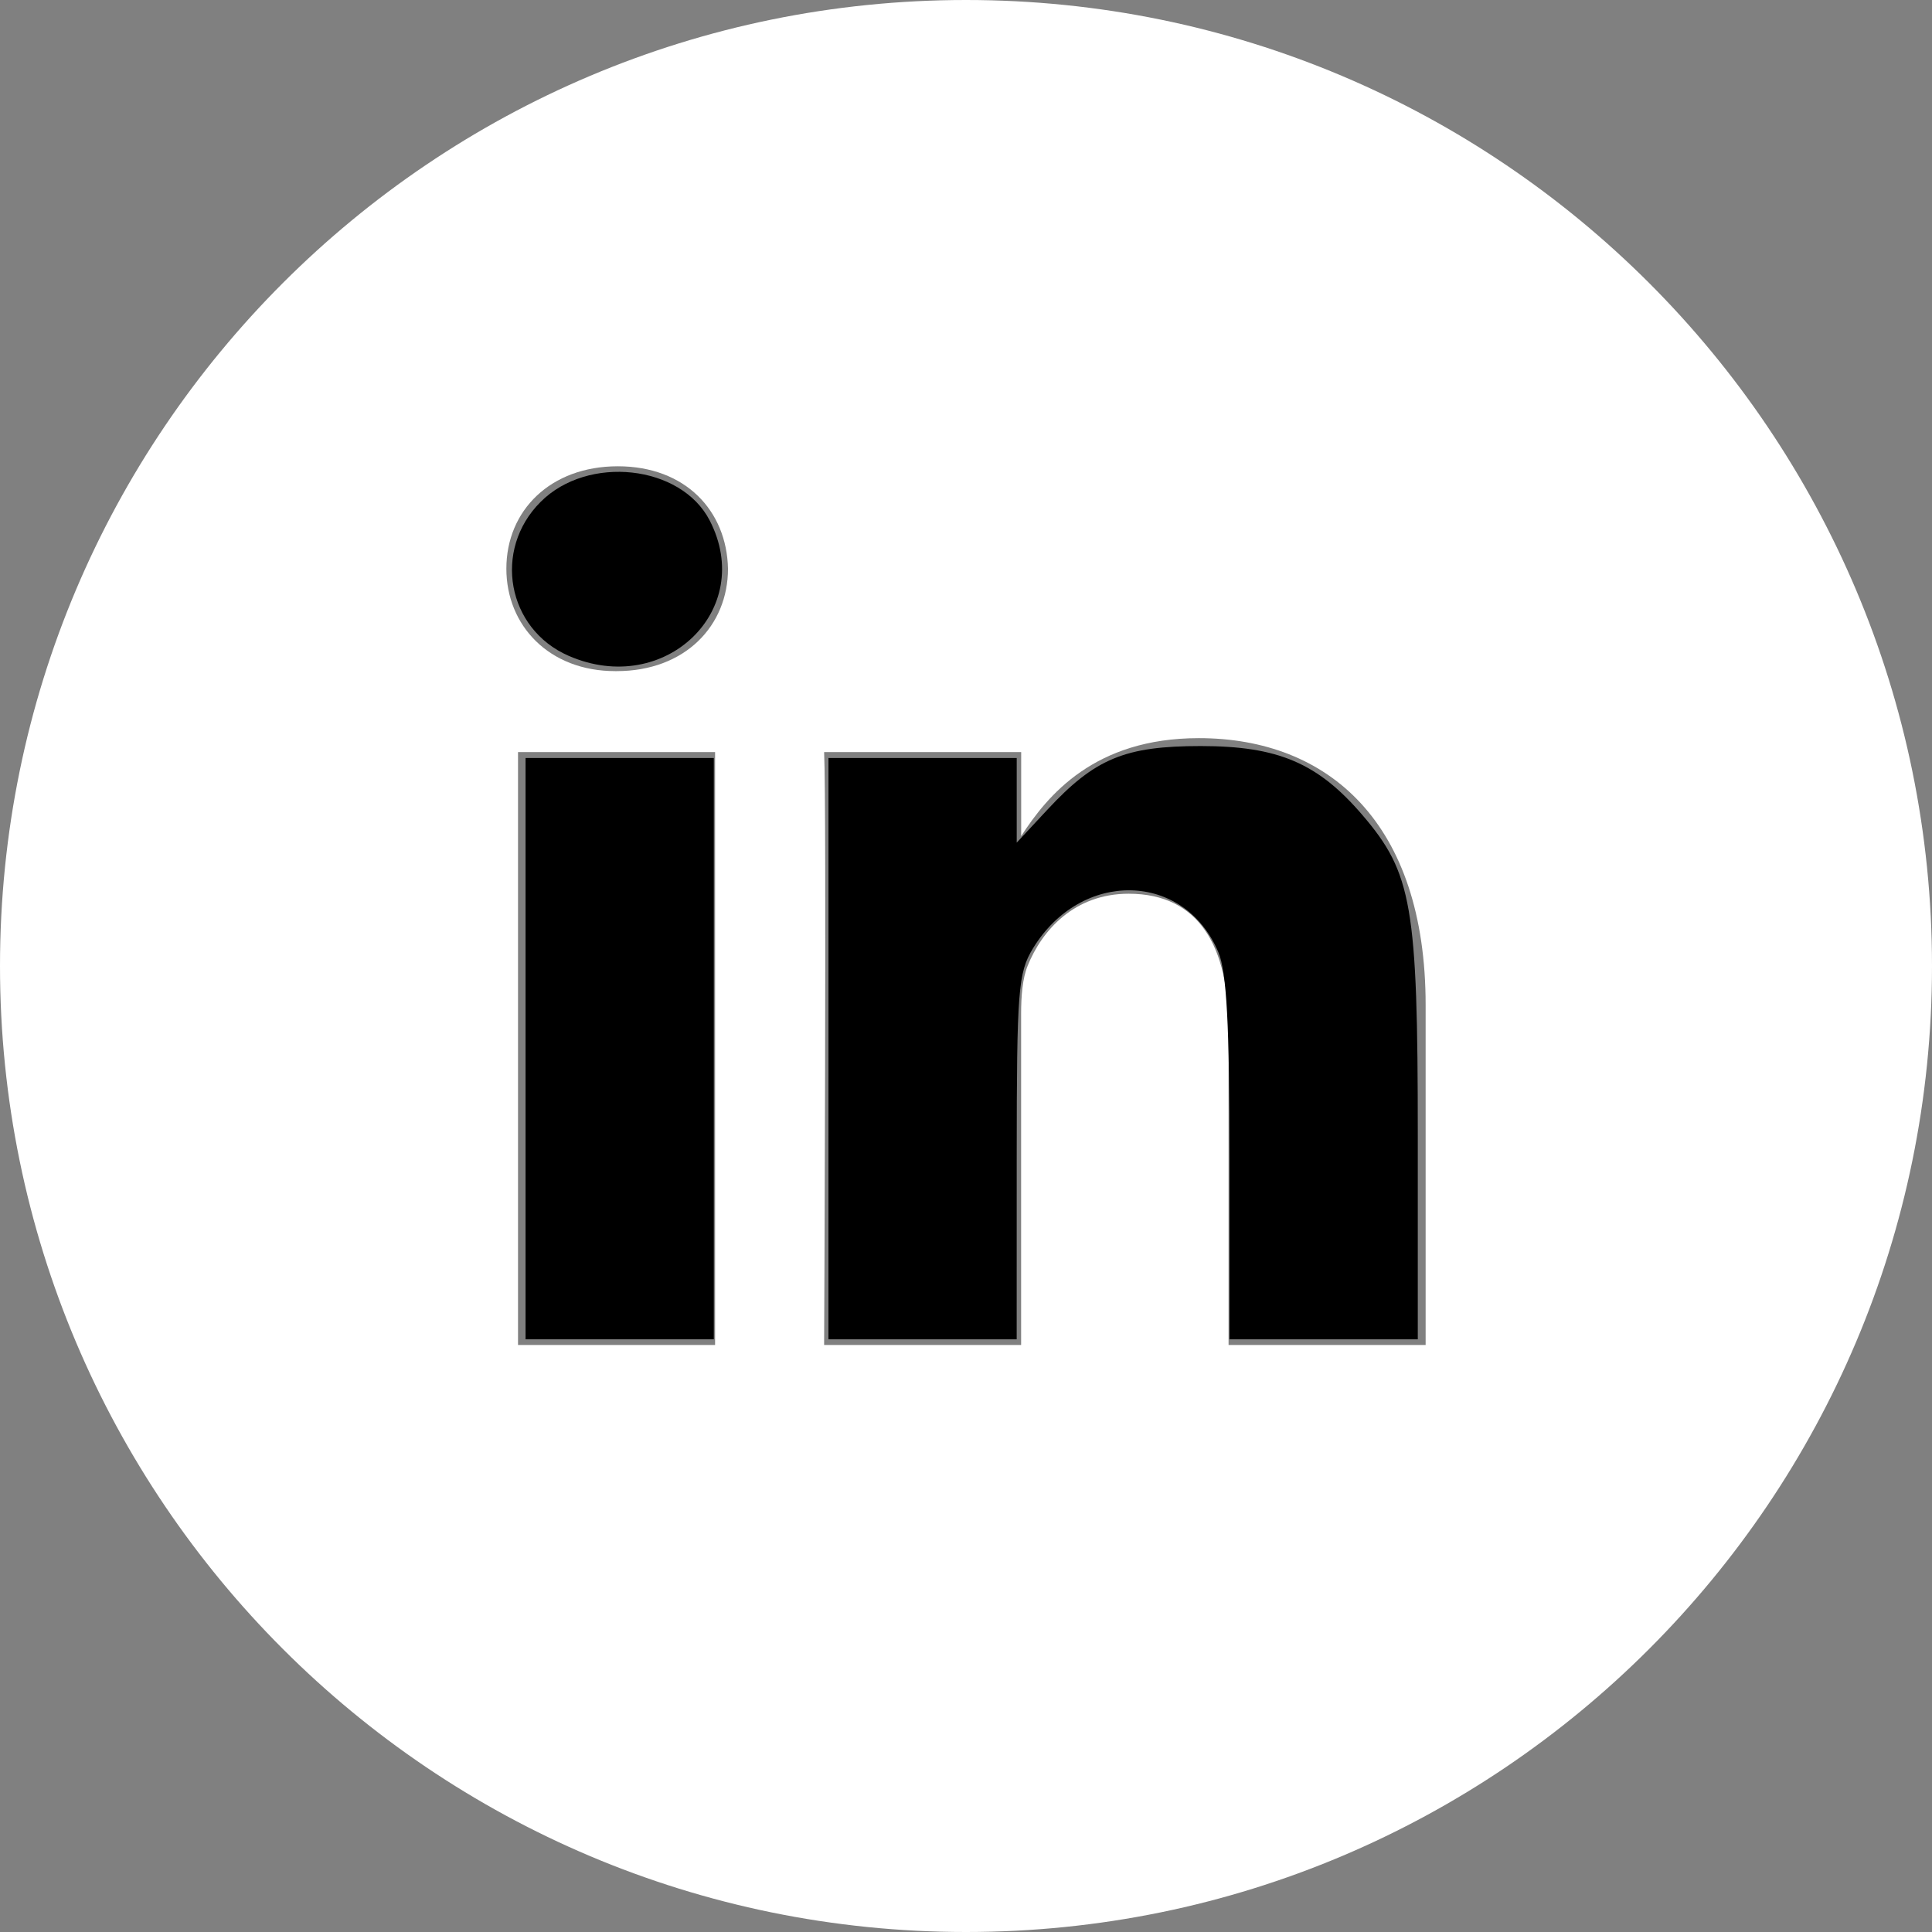
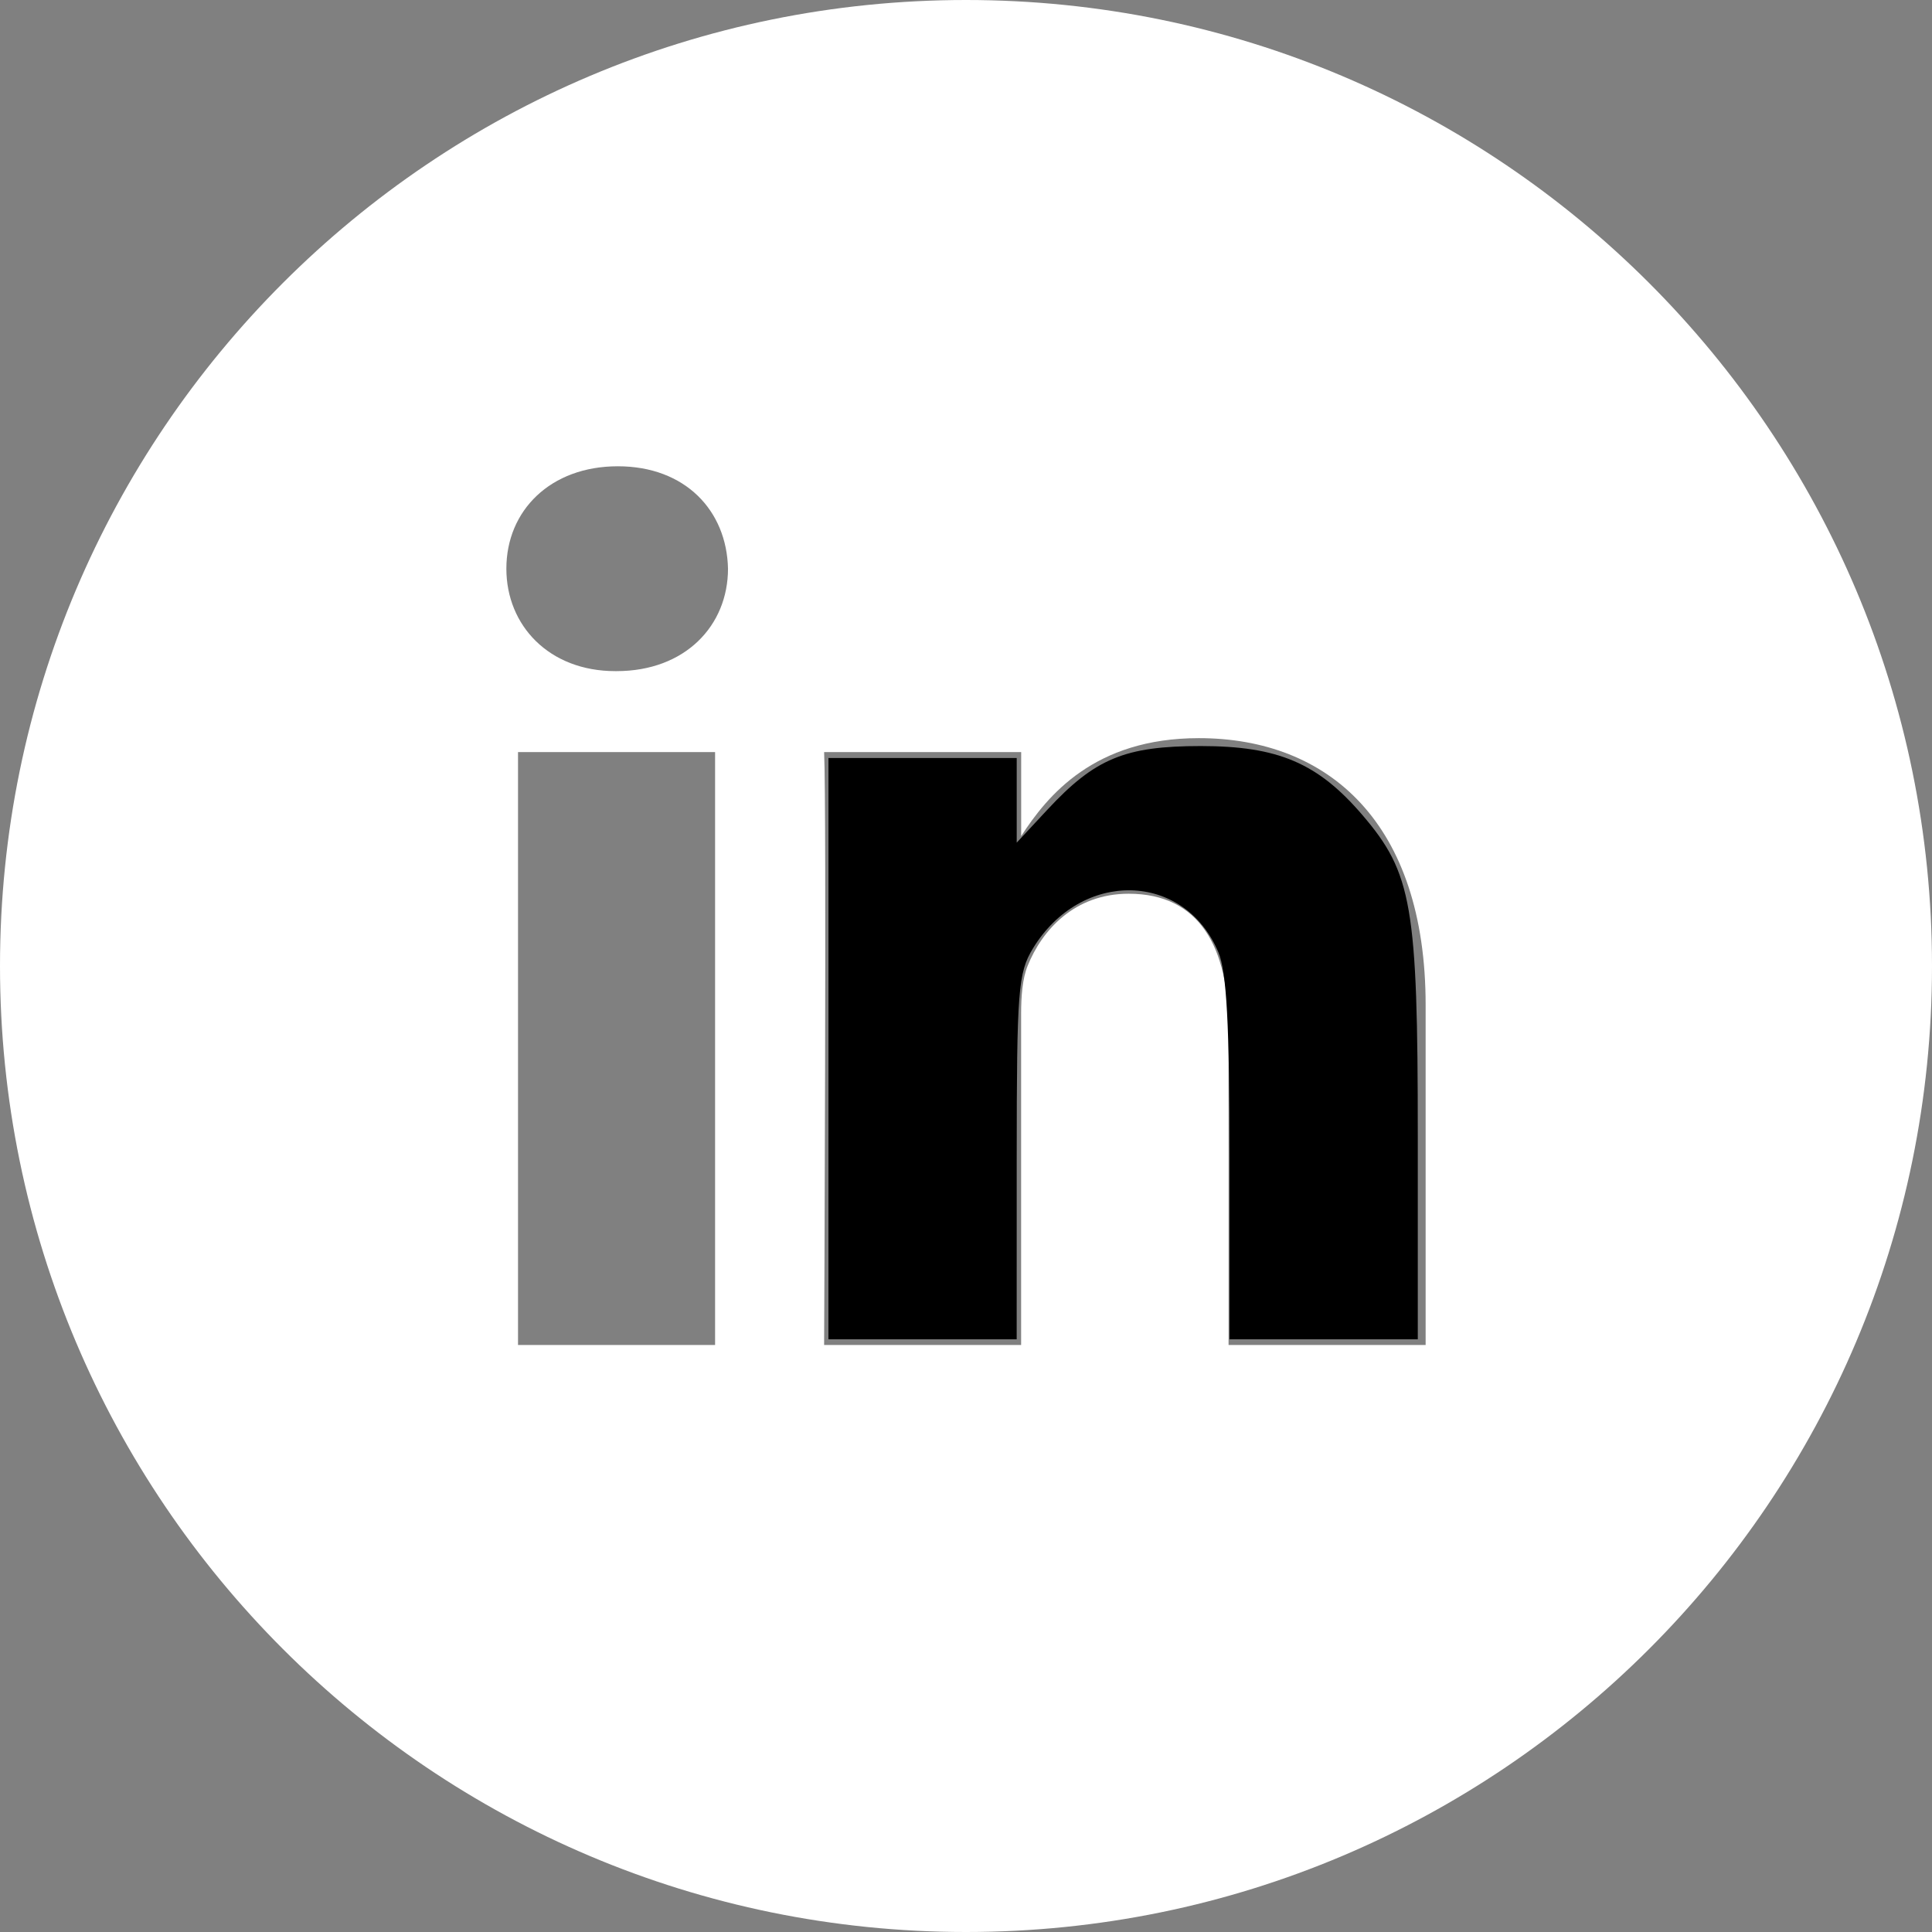
<svg xmlns="http://www.w3.org/2000/svg" xmlns:ns1="http://sodipodi.sourceforge.net/DTD/sodipodi-0.dtd" xmlns:ns2="http://www.inkscape.org/namespaces/inkscape" width="30" height="30" enable-background="new 0 0 32 32" version="1.1" viewBox="0 0 32 32" xml:space="preserve" id="svg2610" ns1:docname="linkedin.svg" ns2:version="0.92.3 (2405546, 2018-03-11)">
  <rect x="0" y="0" width="32" height="32" fill="#808080" stroke="none" />
  <defs id="defs2614" />
  <ns1:namedview pagecolor="#ffffff" bordercolor="#666666" borderopacity="1" objecttolerance="10" gridtolerance="10" guidetolerance="10" ns2:pageopacity="0" ns2:pageshadow="2" ns2:window-width="1920" ns2:window-height="1177" id="namedview2612" showgrid="false" ns2:zoom="7.375" ns2:cx="12.745763" ns2:cy="16" ns2:window-x="-8" ns2:window-y="-8" ns2:window-maximized="1" ns2:current-layer="svg2610" />
  <g id="OUTLINE_copy_2" style="fill:#ffffff">
    <g id="g2607" style="fill:#ffffff">
      <path d="M16,0C7.164,0,0,7.163,0,16c0,8.836,7.164,16,16,16s16-7.164,16-16C32,7.163,24.836,0,16,0z M11.844,22.277H8.58v-9.82    h3.264V22.277z M10.212,11.116h-0.021c-1.096,0-1.804-0.755-1.804-1.697c0-0.963,0.73-1.696,1.846-1.696    c1.116,0,1.804,0.733,1.825,1.696C12.058,10.362,11.349,11.116,10.212,11.116z M23.613,22.277L23.613,22.277l-3.264,0v-5.254    c0-1.32-0.472-2.22-1.654-2.22c-0.901,0-1.438,0.607-1.674,1.194c-0.086,0.21-0.108,0.503-0.108,0.796v5.484H13.65    c0,0,0.043-8.898,0-9.82h3.264v1.391c0.433-0.669,1.209-1.622,2.942-1.622c2.147,0,3.757,1.404,3.757,4.42V22.277z" id="path2605" style="fill:#ffffff" />
    </g>
  </g>
  <path style="fill:#000000;fill-opacity:1;fill-rule:evenodd;stroke-width:0.136" d="m 13.722,17.369 v -4.814 h 1.559 1.559 v 0.701 0.701 l 0.508,-0.546 c 0.791,-0.85 1.284,-1.054 2.542,-1.054 1.281,5.35e-4 1.938,0.281 2.677,1.144 0.823,0.961 0.916,1.503 0.916,5.308 v 3.374 h -1.559 -1.559 v -2.987 c 0,-2.217 -0.048,-3.1 -0.185,-3.424 -0.567,-1.339 -2.272,-1.374 -3.07,-0.065 -0.247,0.406 -0.269,0.688 -0.27,3.459 l -5.07e-4,3.017 h -1.559 -1.559 z" id="path3161" ns2:connector-curvature="0" />
-   <path style="fill:#000000;fill-opacity:1;fill-rule:evenodd;stroke-width:0.136" d="m 8.705,17.369 v -4.814 h 1.559 1.559 v 4.814 4.814 H 10.264 8.705 Z" id="path3163" ns2:connector-curvature="0" />
-   <path style="fill:#000000;fill-opacity:1;fill-rule:evenodd;stroke-width:0.136" d="M 9.42,10.863 C 8.398,10.419 8.158,9.108 8.954,8.313 9.736,7.53 11.278,7.699 11.754,8.619 12.521,10.102 11.01,11.555 9.42,10.863 Z" id="path3165" ns2:connector-curvature="0" />
</svg>